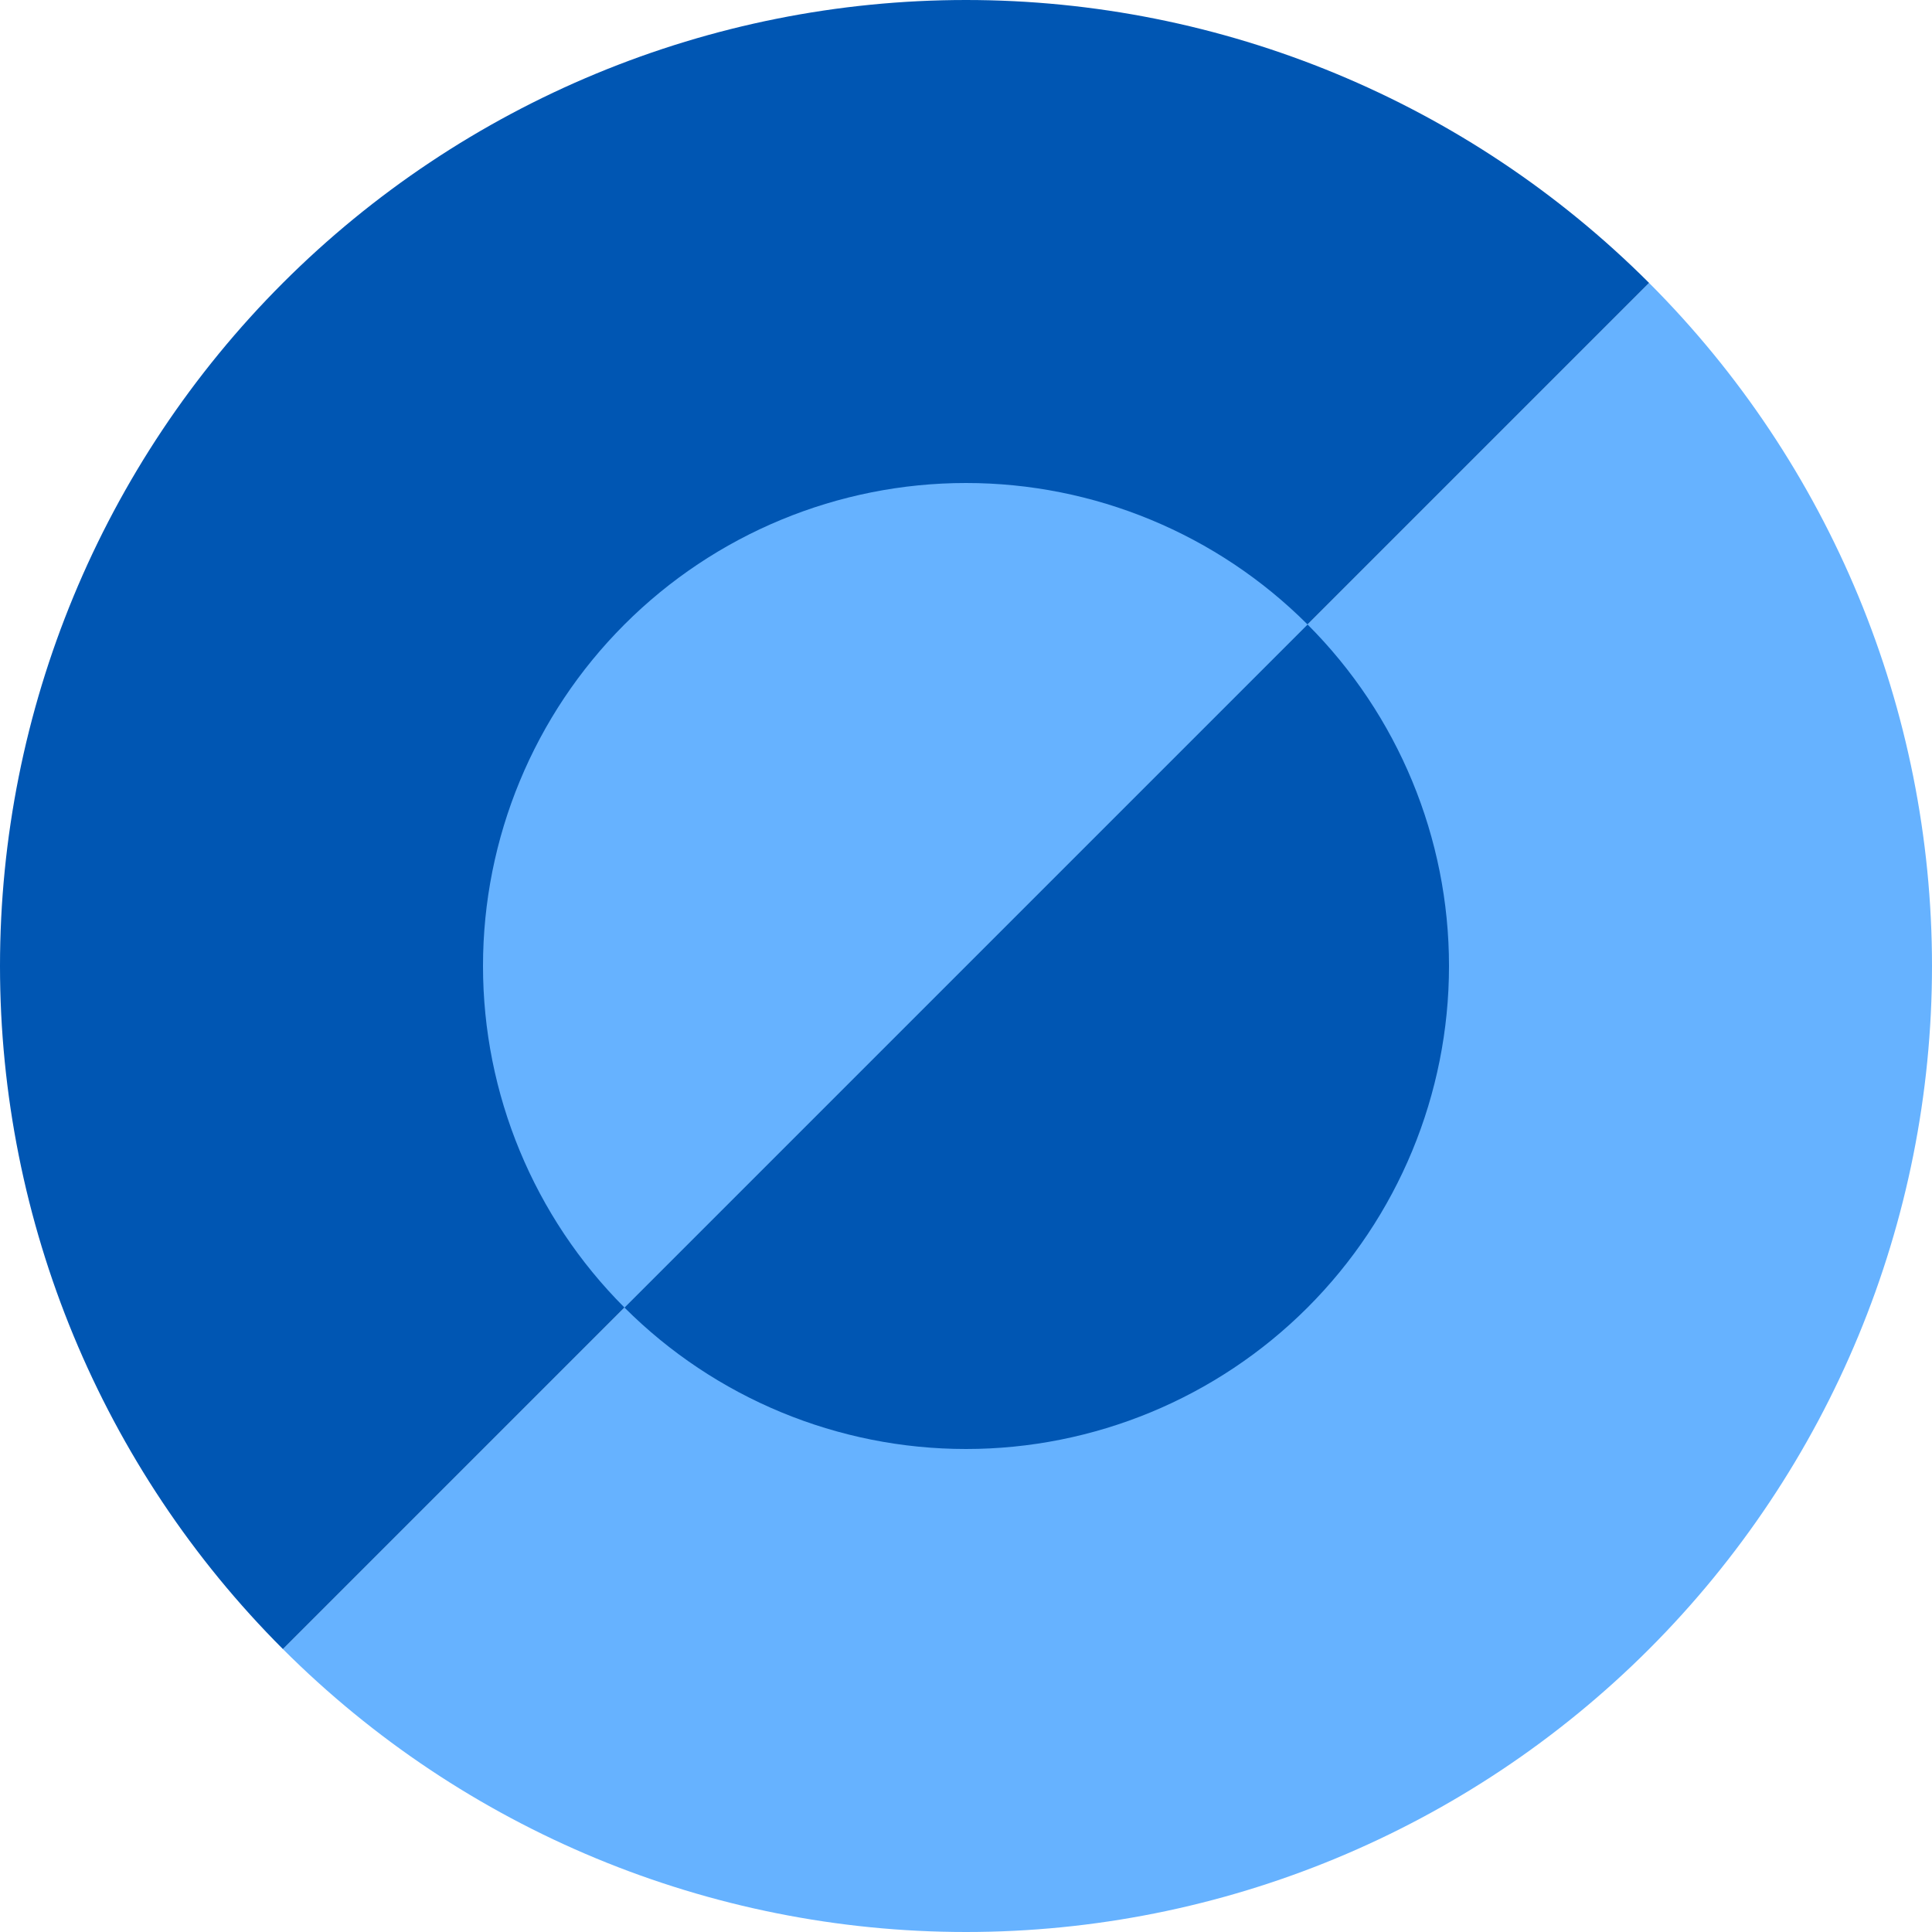
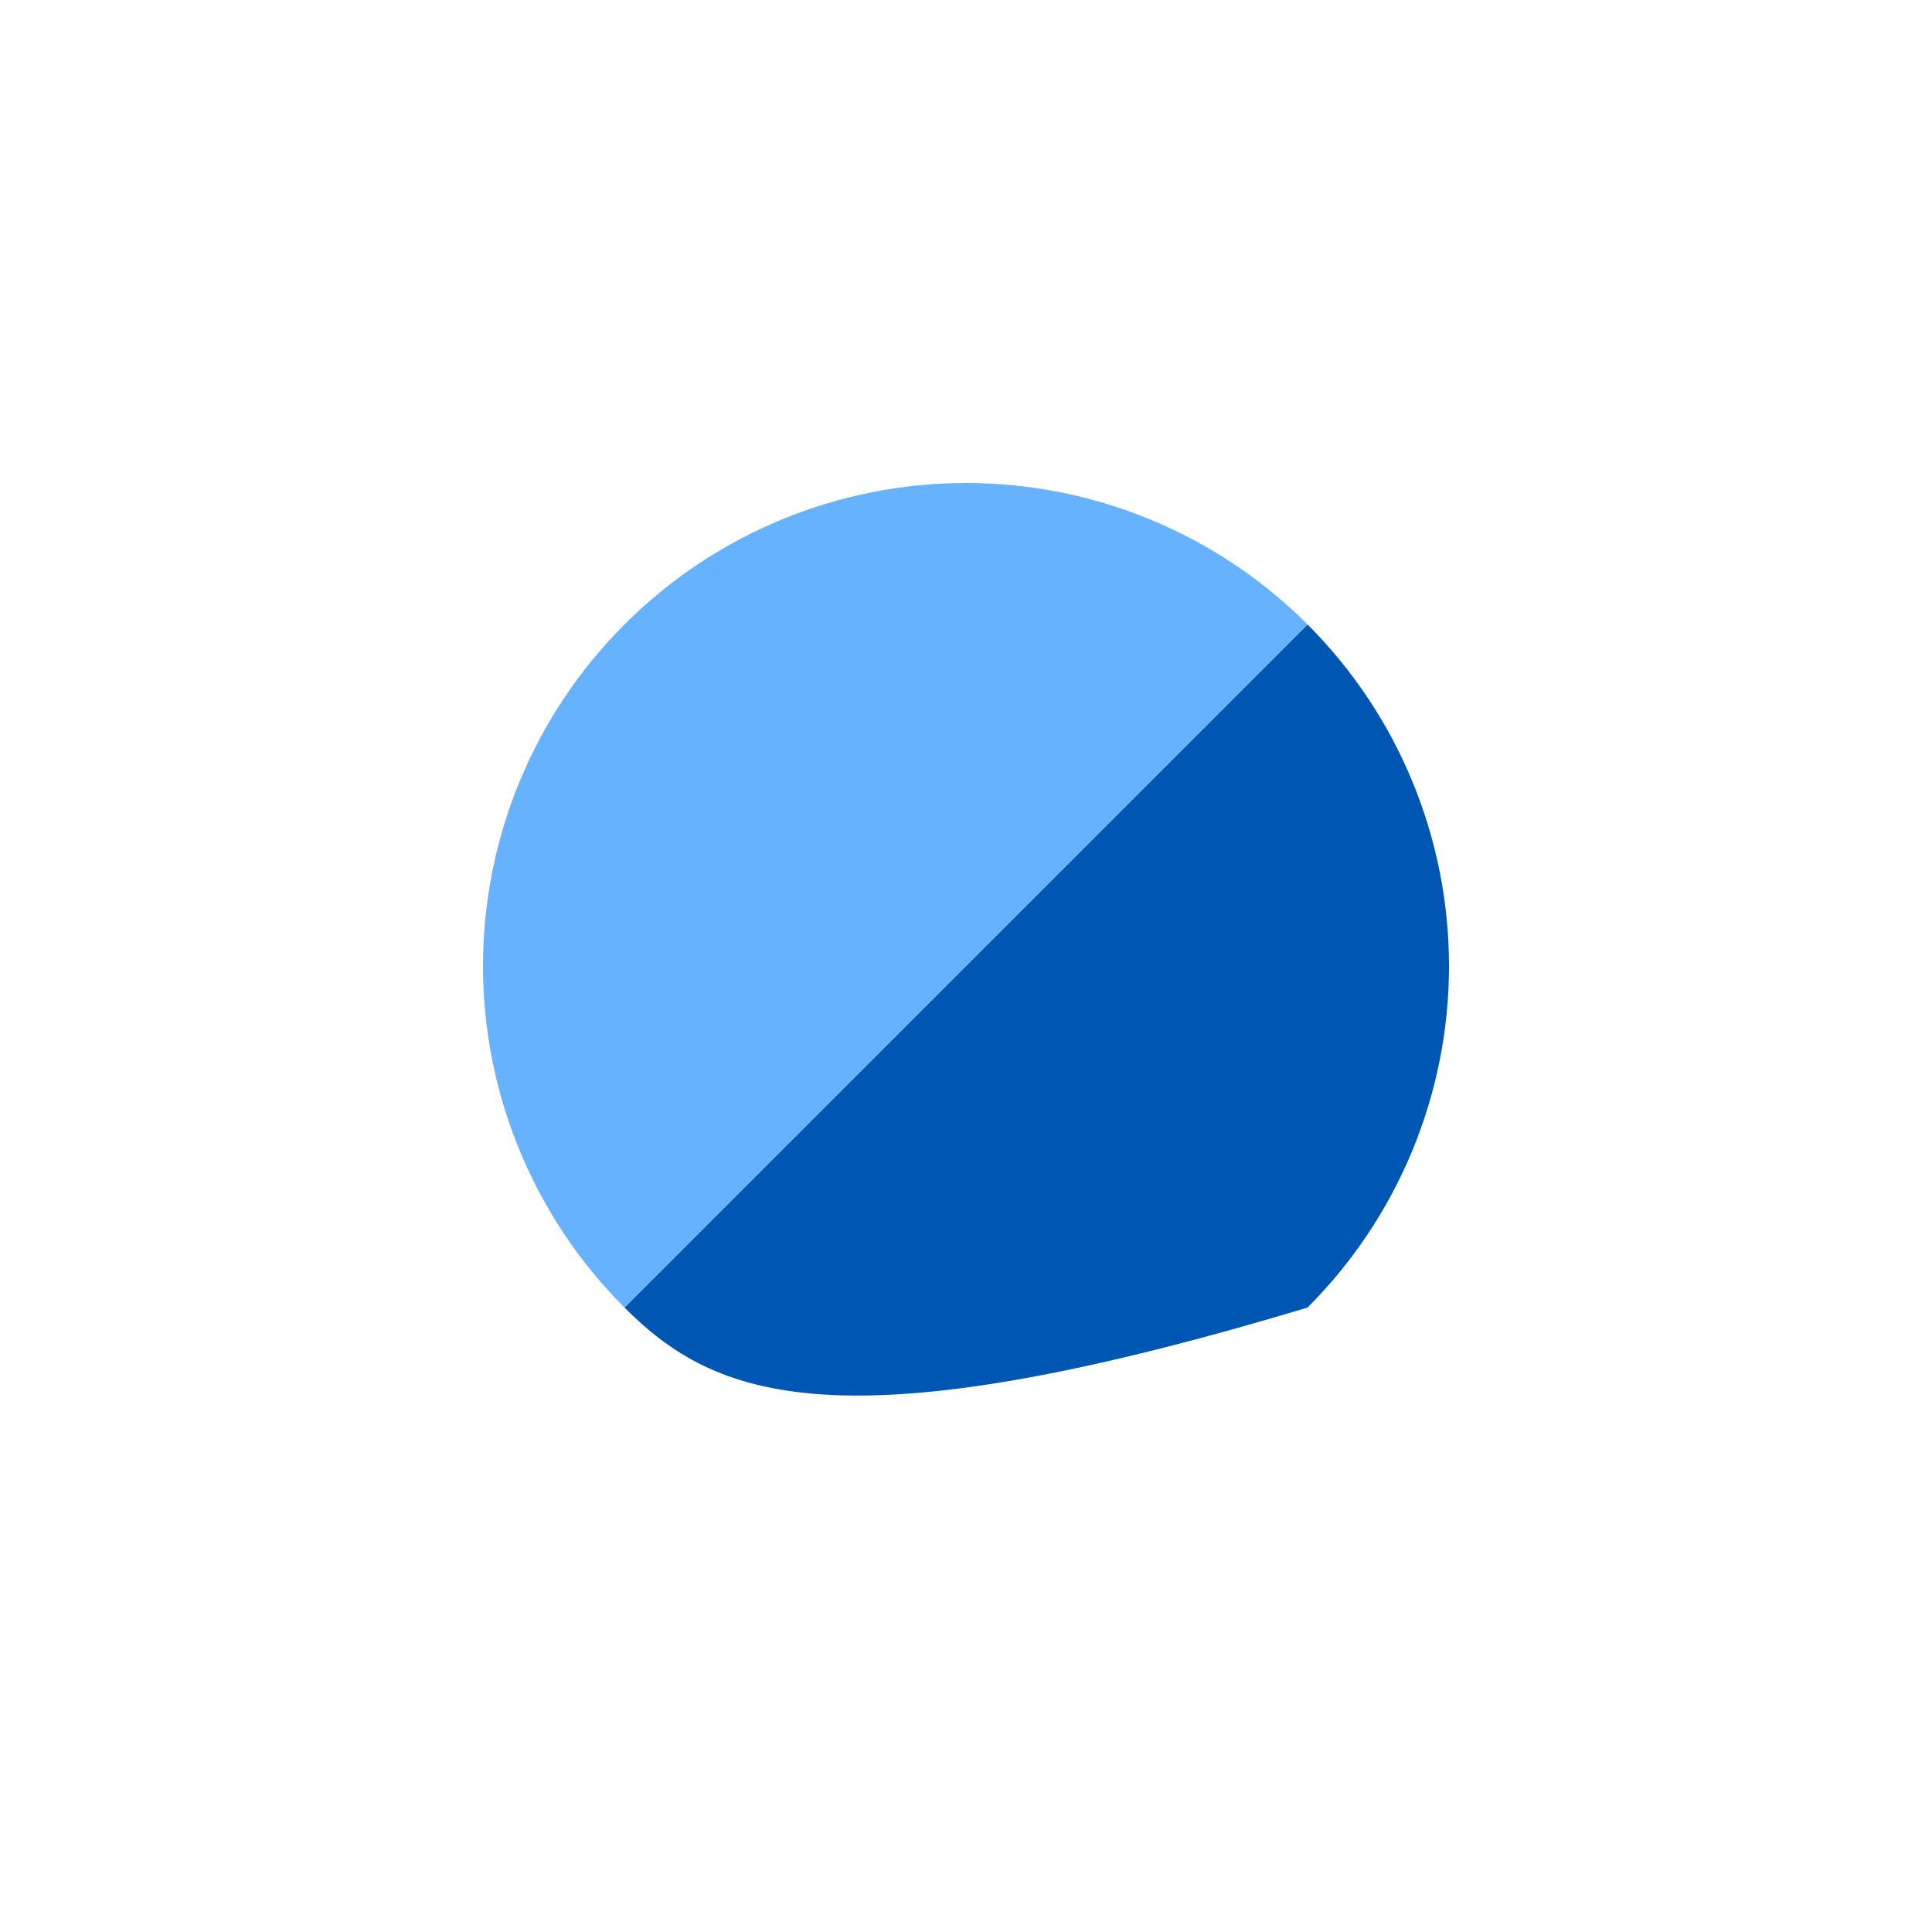
<svg xmlns="http://www.w3.org/2000/svg" width="32" height="32" viewBox="0 0 32 32" fill="none">
-   <path d="M27.314 4.686C30.314 7.687 32 11.757 32 16C32 20.244 30.314 24.313 27.314 27.314C24.313 30.314 20.244 32 16 32C11.757 32 7.687 30.314 4.686 27.314L16 16L27.314 4.686Z" fill="#66B2FF" />
-   <path d="M4.686 27.314C1.686 24.313 3.71077e-06 20.244 3.30611e-06 16C2.90146e-06 11.757 1.686 7.687 4.686 4.686C7.687 1.686 11.757 1.23361e-06 16 5.08584e-07C20.244 -2.16443e-07 24.313 1.686 27.314 4.686L16 16L4.686 27.314Z" fill="#0056B3" />
-   <path d="M21.657 10.343C23.157 11.843 24 13.878 24 16C24 18.122 23.157 20.157 21.657 21.657C20.157 23.157 18.122 24 16 24C13.878 24 11.843 23.157 10.343 21.657L16 16L21.657 10.343Z" fill="#0056B3" />
+   <path d="M21.657 10.343C23.157 11.843 24 13.878 24 16C24 18.122 23.157 20.157 21.657 21.657C13.878 24 11.843 23.157 10.343 21.657L16 16L21.657 10.343Z" fill="#0056B3" />
  <path d="M10.343 21.657C8.843 20.157 8 18.122 8 16C8 13.878 8.843 11.843 10.343 10.343C11.843 8.843 13.878 8 16 8C18.122 8 20.157 8.843 21.657 10.343L16 16L10.343 21.657Z" fill="#66B2FF" />
</svg>